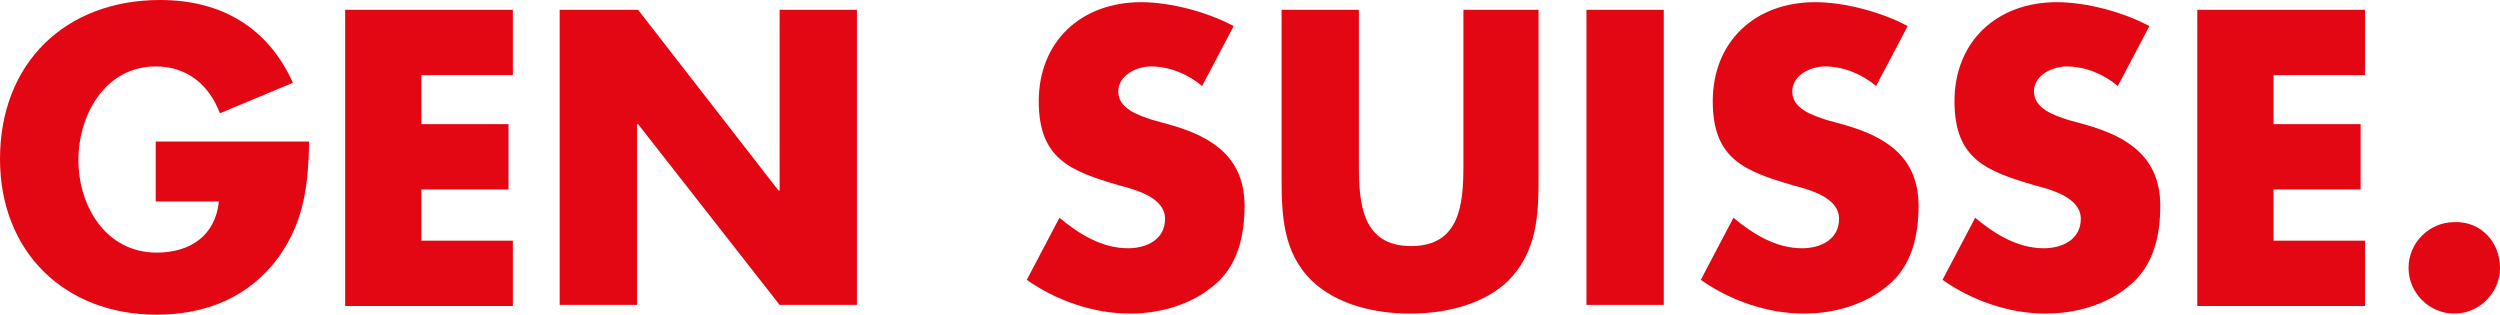
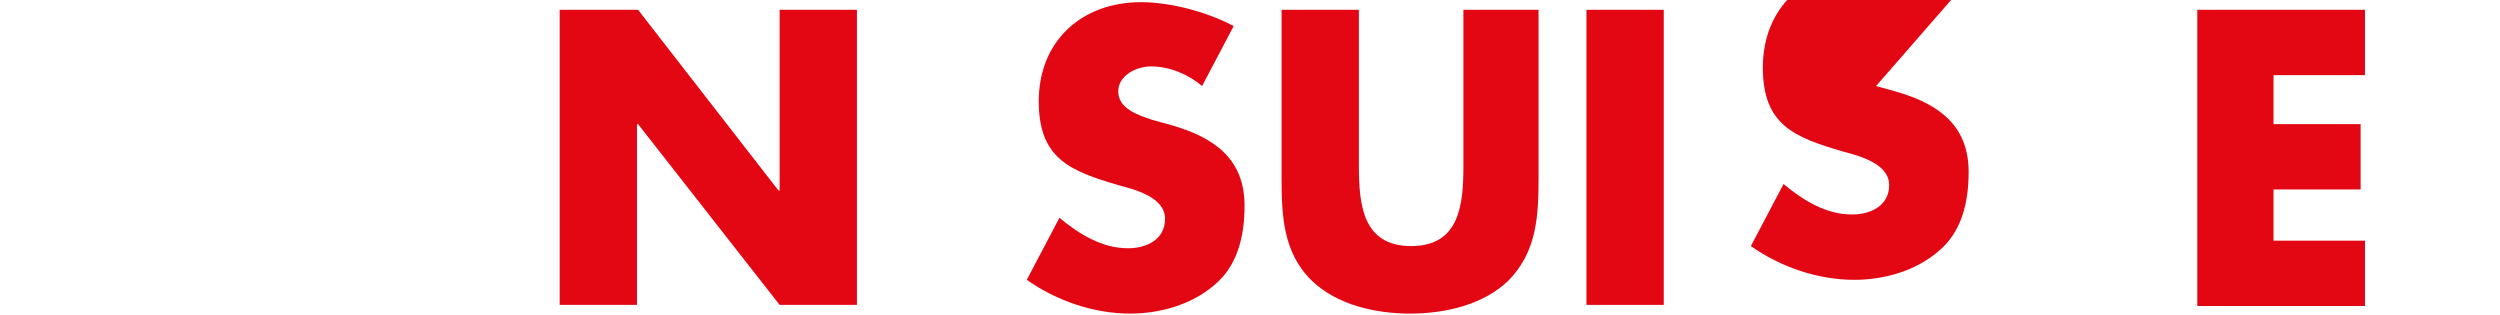
<svg xmlns="http://www.w3.org/2000/svg" enable-background="new 0 0 229.6 28.9" viewBox="0 0 229.6 28.9">
  <g fill="#e30613">
-     <path d="m28.4 12.9c-.1 4-.4 7.3-2.8 10.7-2.7 3.7-6.7 5.3-11.2 5.3-8.5-0-14.4-5.8-14.4-14.3 0-8.8 6-14.6 14.7-14.6 5.6 0 9.9 2.5 12.2 7.6l-6.7 2.8c-1-2.6-3-4.3-5.9-4.3-4.6 0-7.1 4.4-7.1 8.6s2.5 8.5 7.2 8.5c3.1 0 5.4-1.6 5.7-4.7h-5.8v-5.5h14.1z" />
-     <path d="m38.7 6.9v4.5h8v6h-8v4.7h8.4v6h-15.4v-27.2h15.4v6z" />
    <path d="m51.5.9h7.1l12.9 16.6h.1v-16.6h7.1v27.1h-7.1l-13-16.6h-.1v16.6h-7.1v-27.1z" />
    <path d="m110.4 7.9c-1.3-1.1-3-1.8-4.7-1.8-1.3 0-3 .8-3 2.3 0 1.6 1.9 2.2 3.1 2.6l1.8.5c3.8 1.1 6.7 3 6.7 7.4 0 2.7-.6 5.5-2.8 7.3-2.1 1.8-5 2.6-7.7 2.6-3.4 0-6.8-1.2-9.5-3.1l3-5.7c1.8 1.5 3.9 2.8 6.3 2.8 1.7 0 3.4-.8 3.4-2.7 0-2-2.8-2.7-4.3-3.1-4.4-1.3-7.3-2.4-7.3-7.7 0-5.5 3.9-9.1 9.4-9.1 2.7 0 6.1.9 8.5 2.2z" />
    <path d="m141.3.9v15.3c0 3.5-.1 6.9-2.8 9.6-2.3 2.2-5.8 3-9 3s-6.7-.8-9-3c-2.7-2.6-2.8-6.1-2.8-9.6v-15.3h7.1v14.3c0 3.5.3 7.4 4.8 7.4s4.8-3.9 4.8-7.4v-14.3z" />
    <path d="m152.8 28h-7.1v-27.1h7.1z" />
-     <path d="m172.3 7.9c-1.3-1.1-3-1.8-4.7-1.8-1.3 0-3 .8-3 2.3 0 1.6 1.9 2.2 3.1 2.6l1.8.5c3.8 1.1 6.7 3 6.7 7.4 0 2.7-.6 5.5-2.8 7.3-2.1 1.8-5 2.6-7.7 2.6-3.4 0-6.8-1.2-9.5-3.1l3-5.7c1.8 1.5 3.9 2.8 6.3 2.8 1.7 0 3.4-.8 3.4-2.7 0-2-2.8-2.7-4.3-3.1-4.4-1.3-7.3-2.4-7.3-7.7 0-5.5 3.9-9.1 9.4-9.1 2.7 0 6.1.9 8.5 2.2z" />
-     <path d="m194.5 7.9c-1.3-1.1-3-1.8-4.7-1.8-1.3 0-3 .8-3 2.3 0 1.6 1.9 2.2 3.1 2.6l1.8.5c3.8 1.1 6.7 3 6.7 7.4 0 2.7-.6 5.5-2.8 7.3-2.1 1.8-5 2.6-7.7 2.6-3.4 0-6.8-1.2-9.5-3.1l3-5.7c1.8 1.5 3.9 2.8 6.3 2.8 1.7 0 3.4-.8 3.4-2.7 0-2-2.8-2.7-4.3-3.1-4.4-1.3-7.3-2.4-7.3-7.7 0-5.5 3.9-9.1 9.4-9.1 2.7 0 6.1.9 8.5 2.2z" />
+     <path d="m172.3 7.9l1.8.5c3.8 1.1 6.7 3 6.7 7.4 0 2.7-.6 5.5-2.8 7.3-2.1 1.8-5 2.6-7.7 2.6-3.4 0-6.8-1.2-9.5-3.1l3-5.7c1.8 1.5 3.9 2.8 6.3 2.8 1.7 0 3.4-.8 3.4-2.7 0-2-2.8-2.7-4.3-3.1-4.4-1.3-7.3-2.4-7.3-7.7 0-5.5 3.9-9.1 9.4-9.1 2.7 0 6.1.9 8.5 2.2z" />
    <path d="m208.8 6.9v4.5h8v6h-8v4.7h8.4v6h-15.4v-27.2h15.4v6z" />
-     <path d="m229.6 24.6c0 2.3-1.9 4.2-4.2 4.2s-4.2-1.9-4.2-4.2 1.9-4.2 4.2-4.2c2.4-.1 4.2 1.8 4.2 4.2z" />
  </g>
</svg>